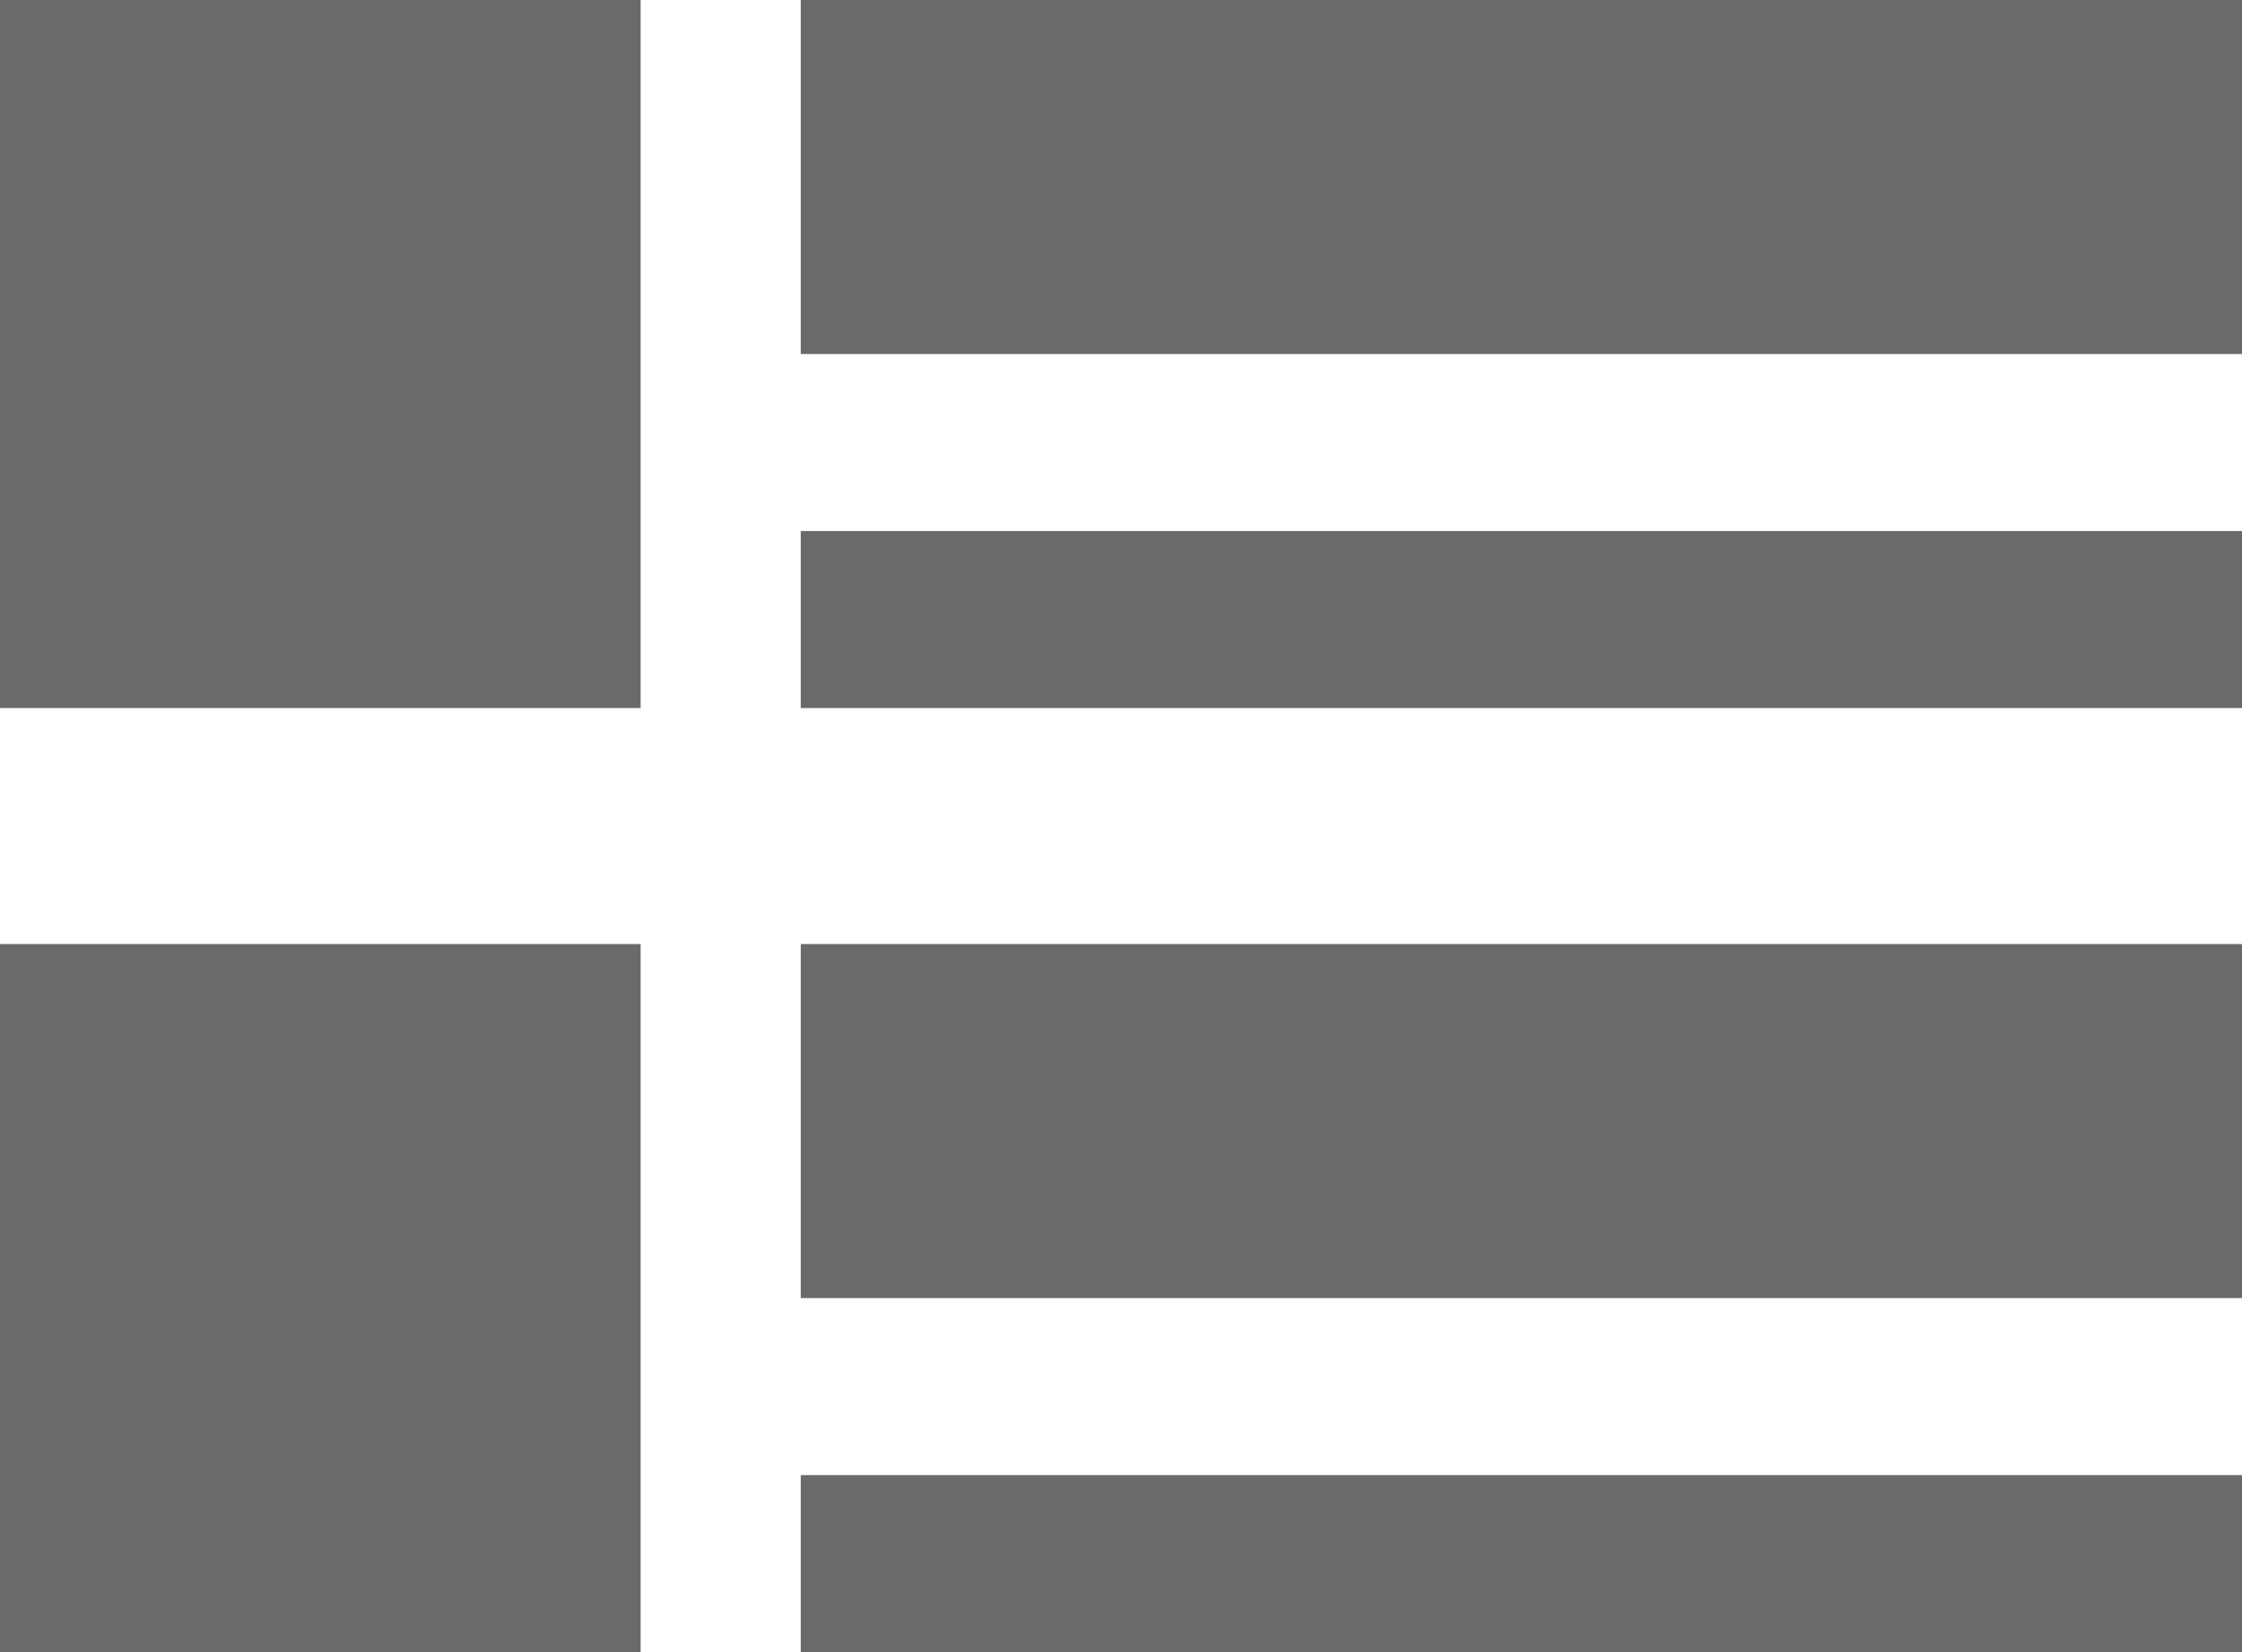
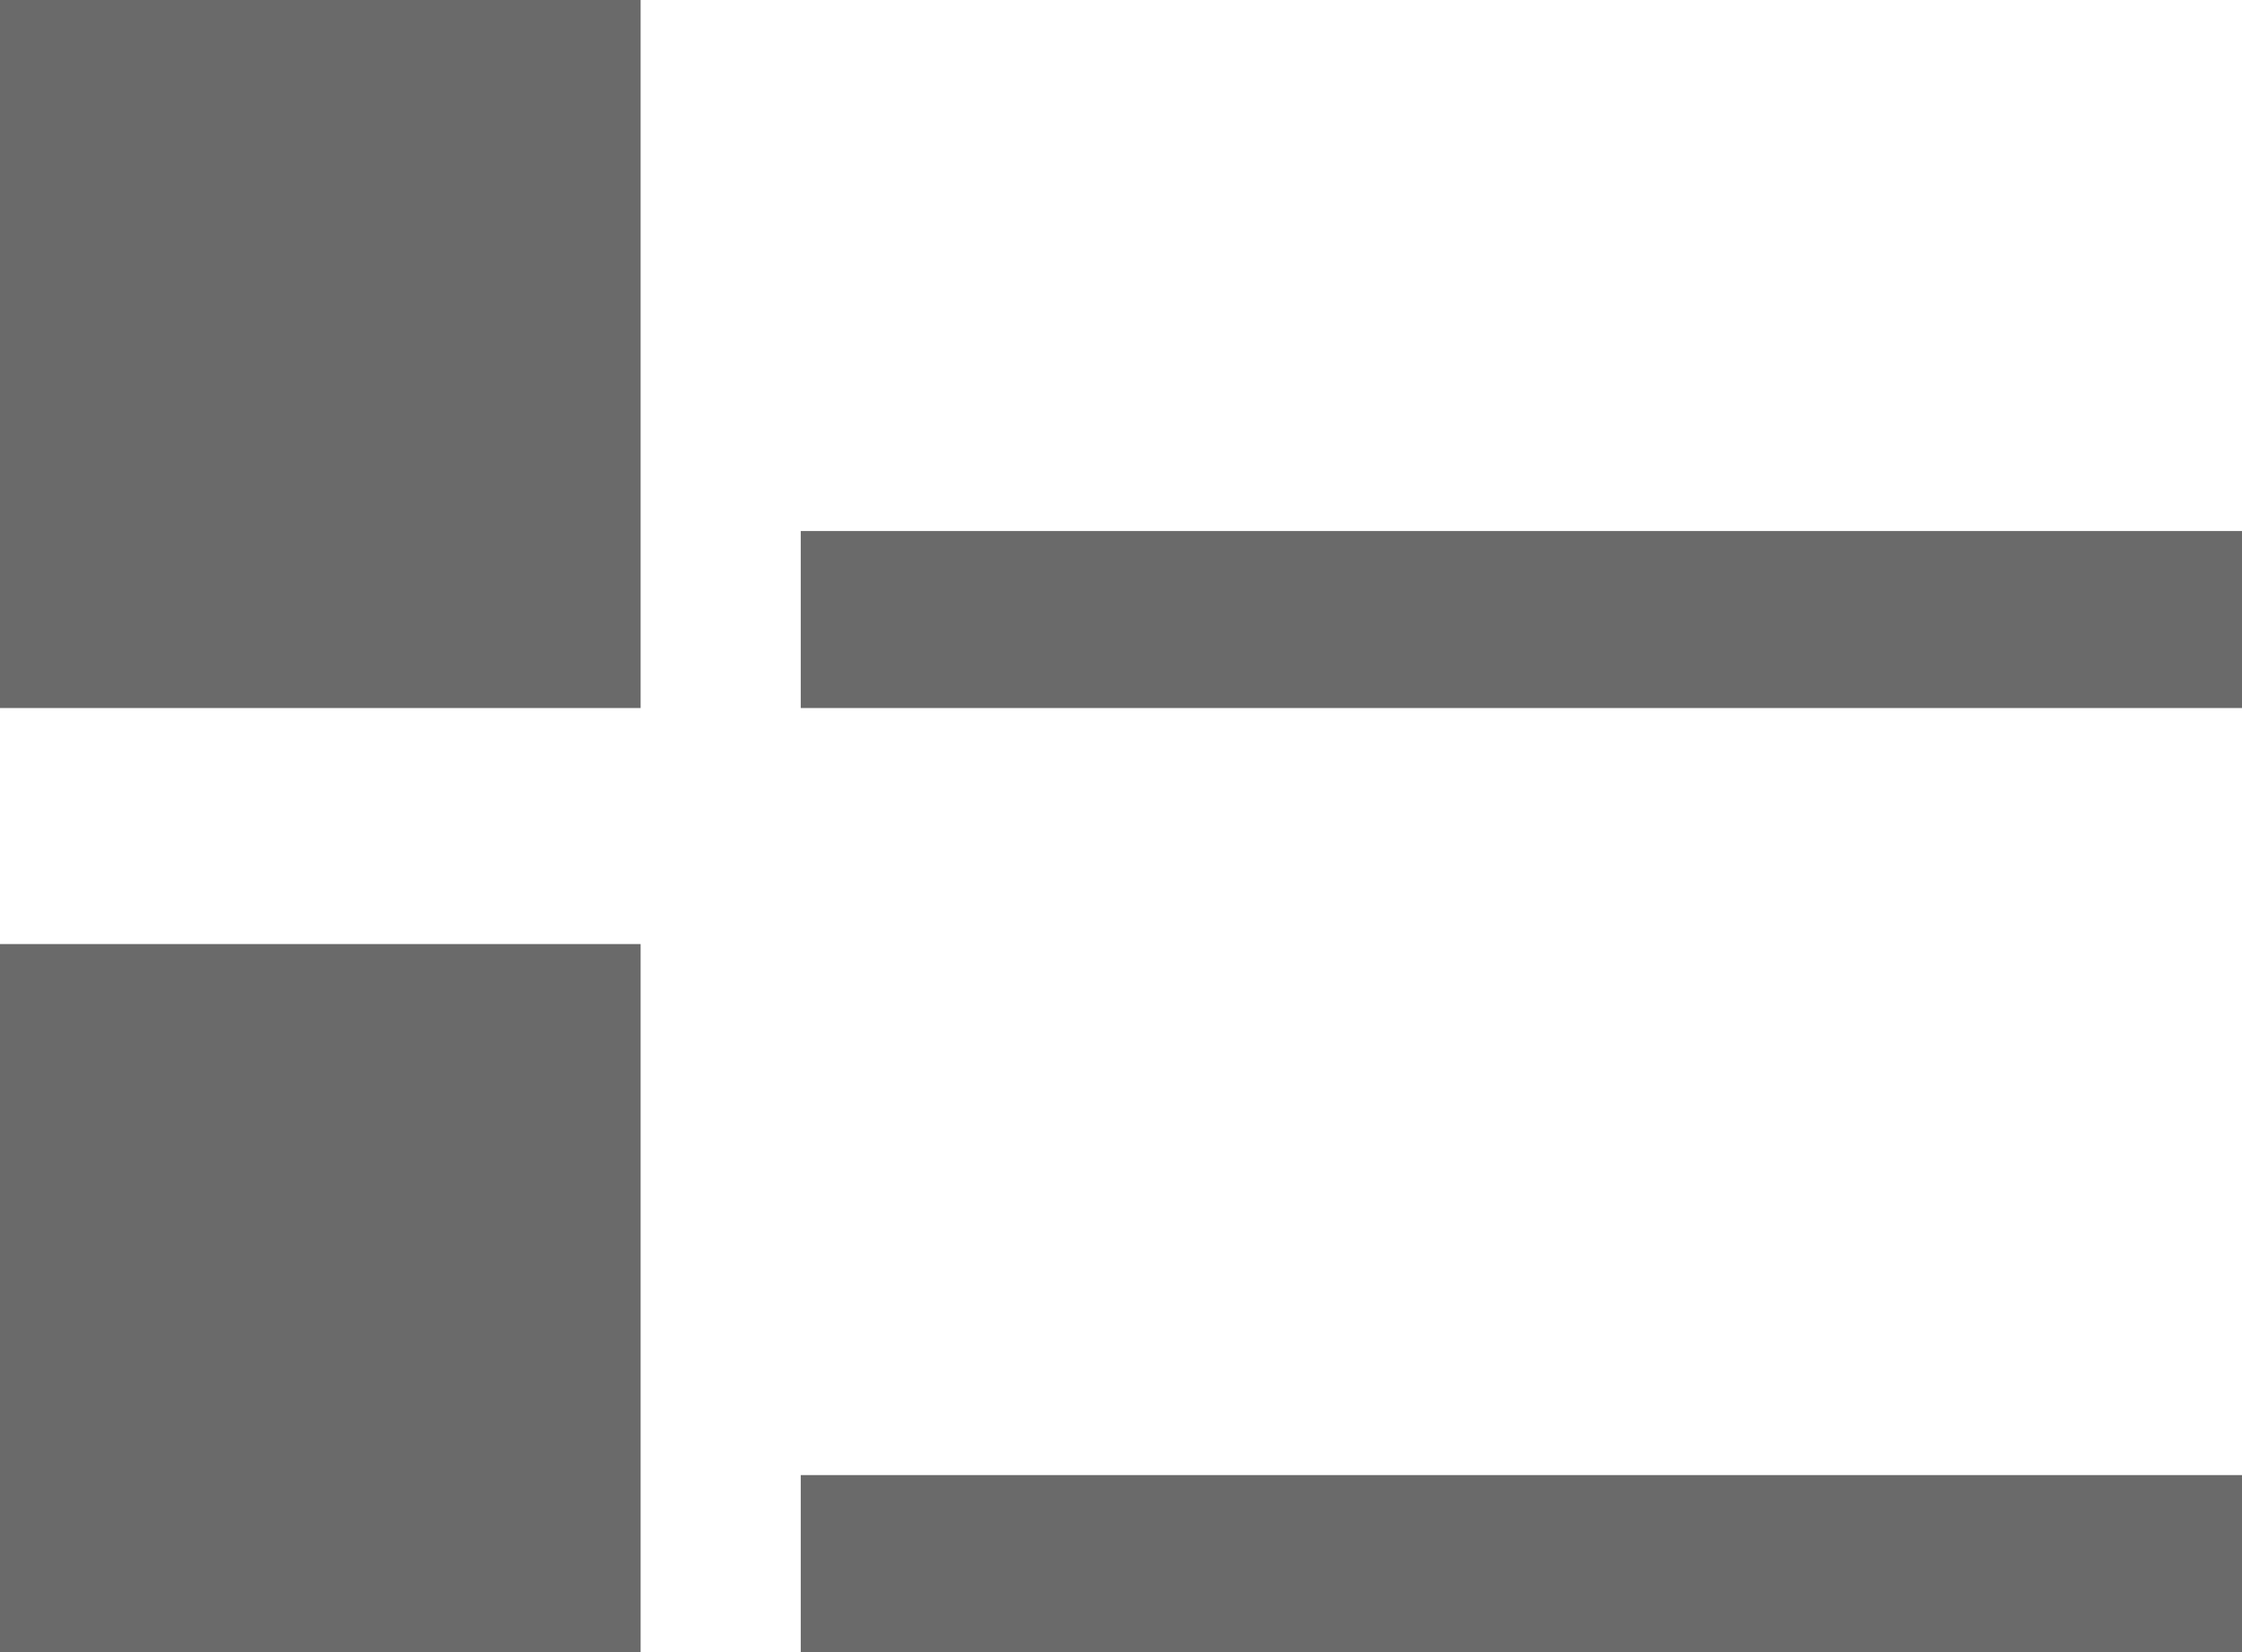
<svg xmlns="http://www.w3.org/2000/svg" version="1.1" viewBox="0 0 19 14">
  <title>Group 10</title>
  <desc>Created with Sketch.</desc>
  <g fill="none" fill-rule="evenodd">
    <g transform="translate(-333 -114)" fill="#6A6A6A">
      <g transform="translate(333 114)">
-         <rect x="6.786" width="12.214" height="3" />
        <rect x="6.786" y="4.5" width="12.214" height="1.5" />
        <rect width="5.429" height="6" />
        <g transform="translate(0 8)">
-           <rect x="6.786" width="12.214" height="3" />
          <rect x="6.786" y="4.5" width="12.214" height="1.5" />
          <rect width="5.429" height="6" />
        </g>
      </g>
    </g>
  </g>
</svg>